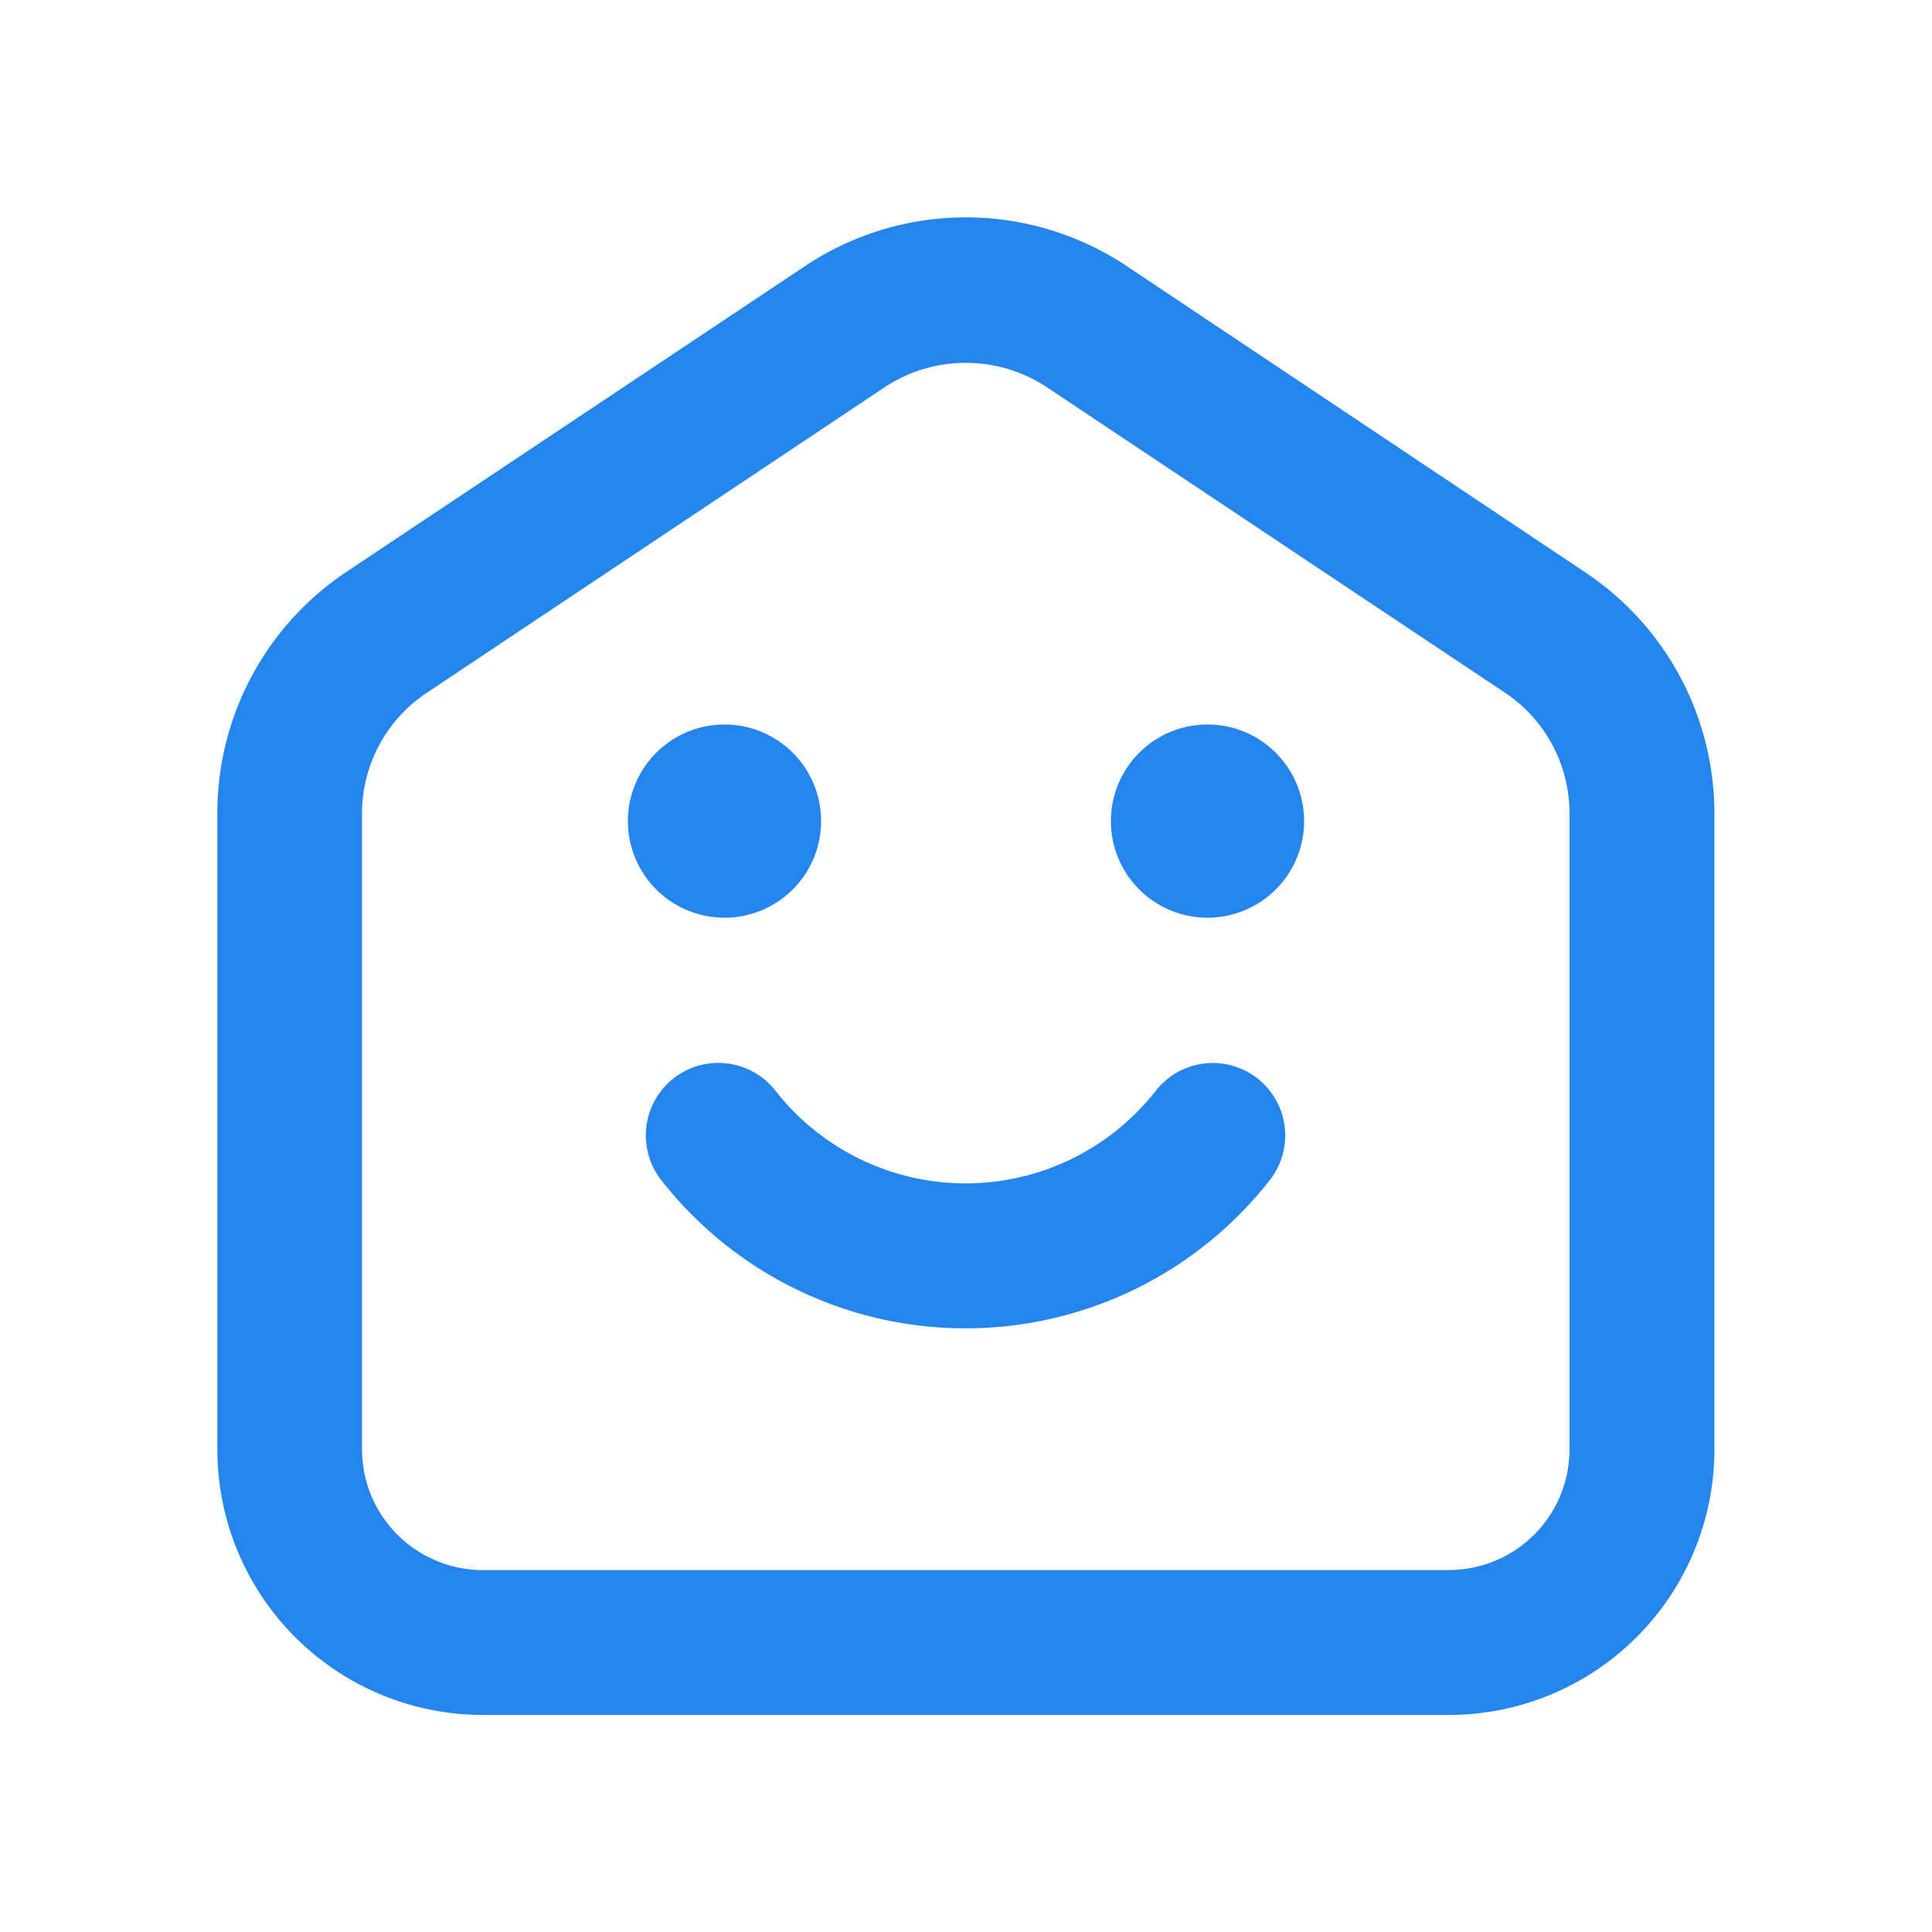
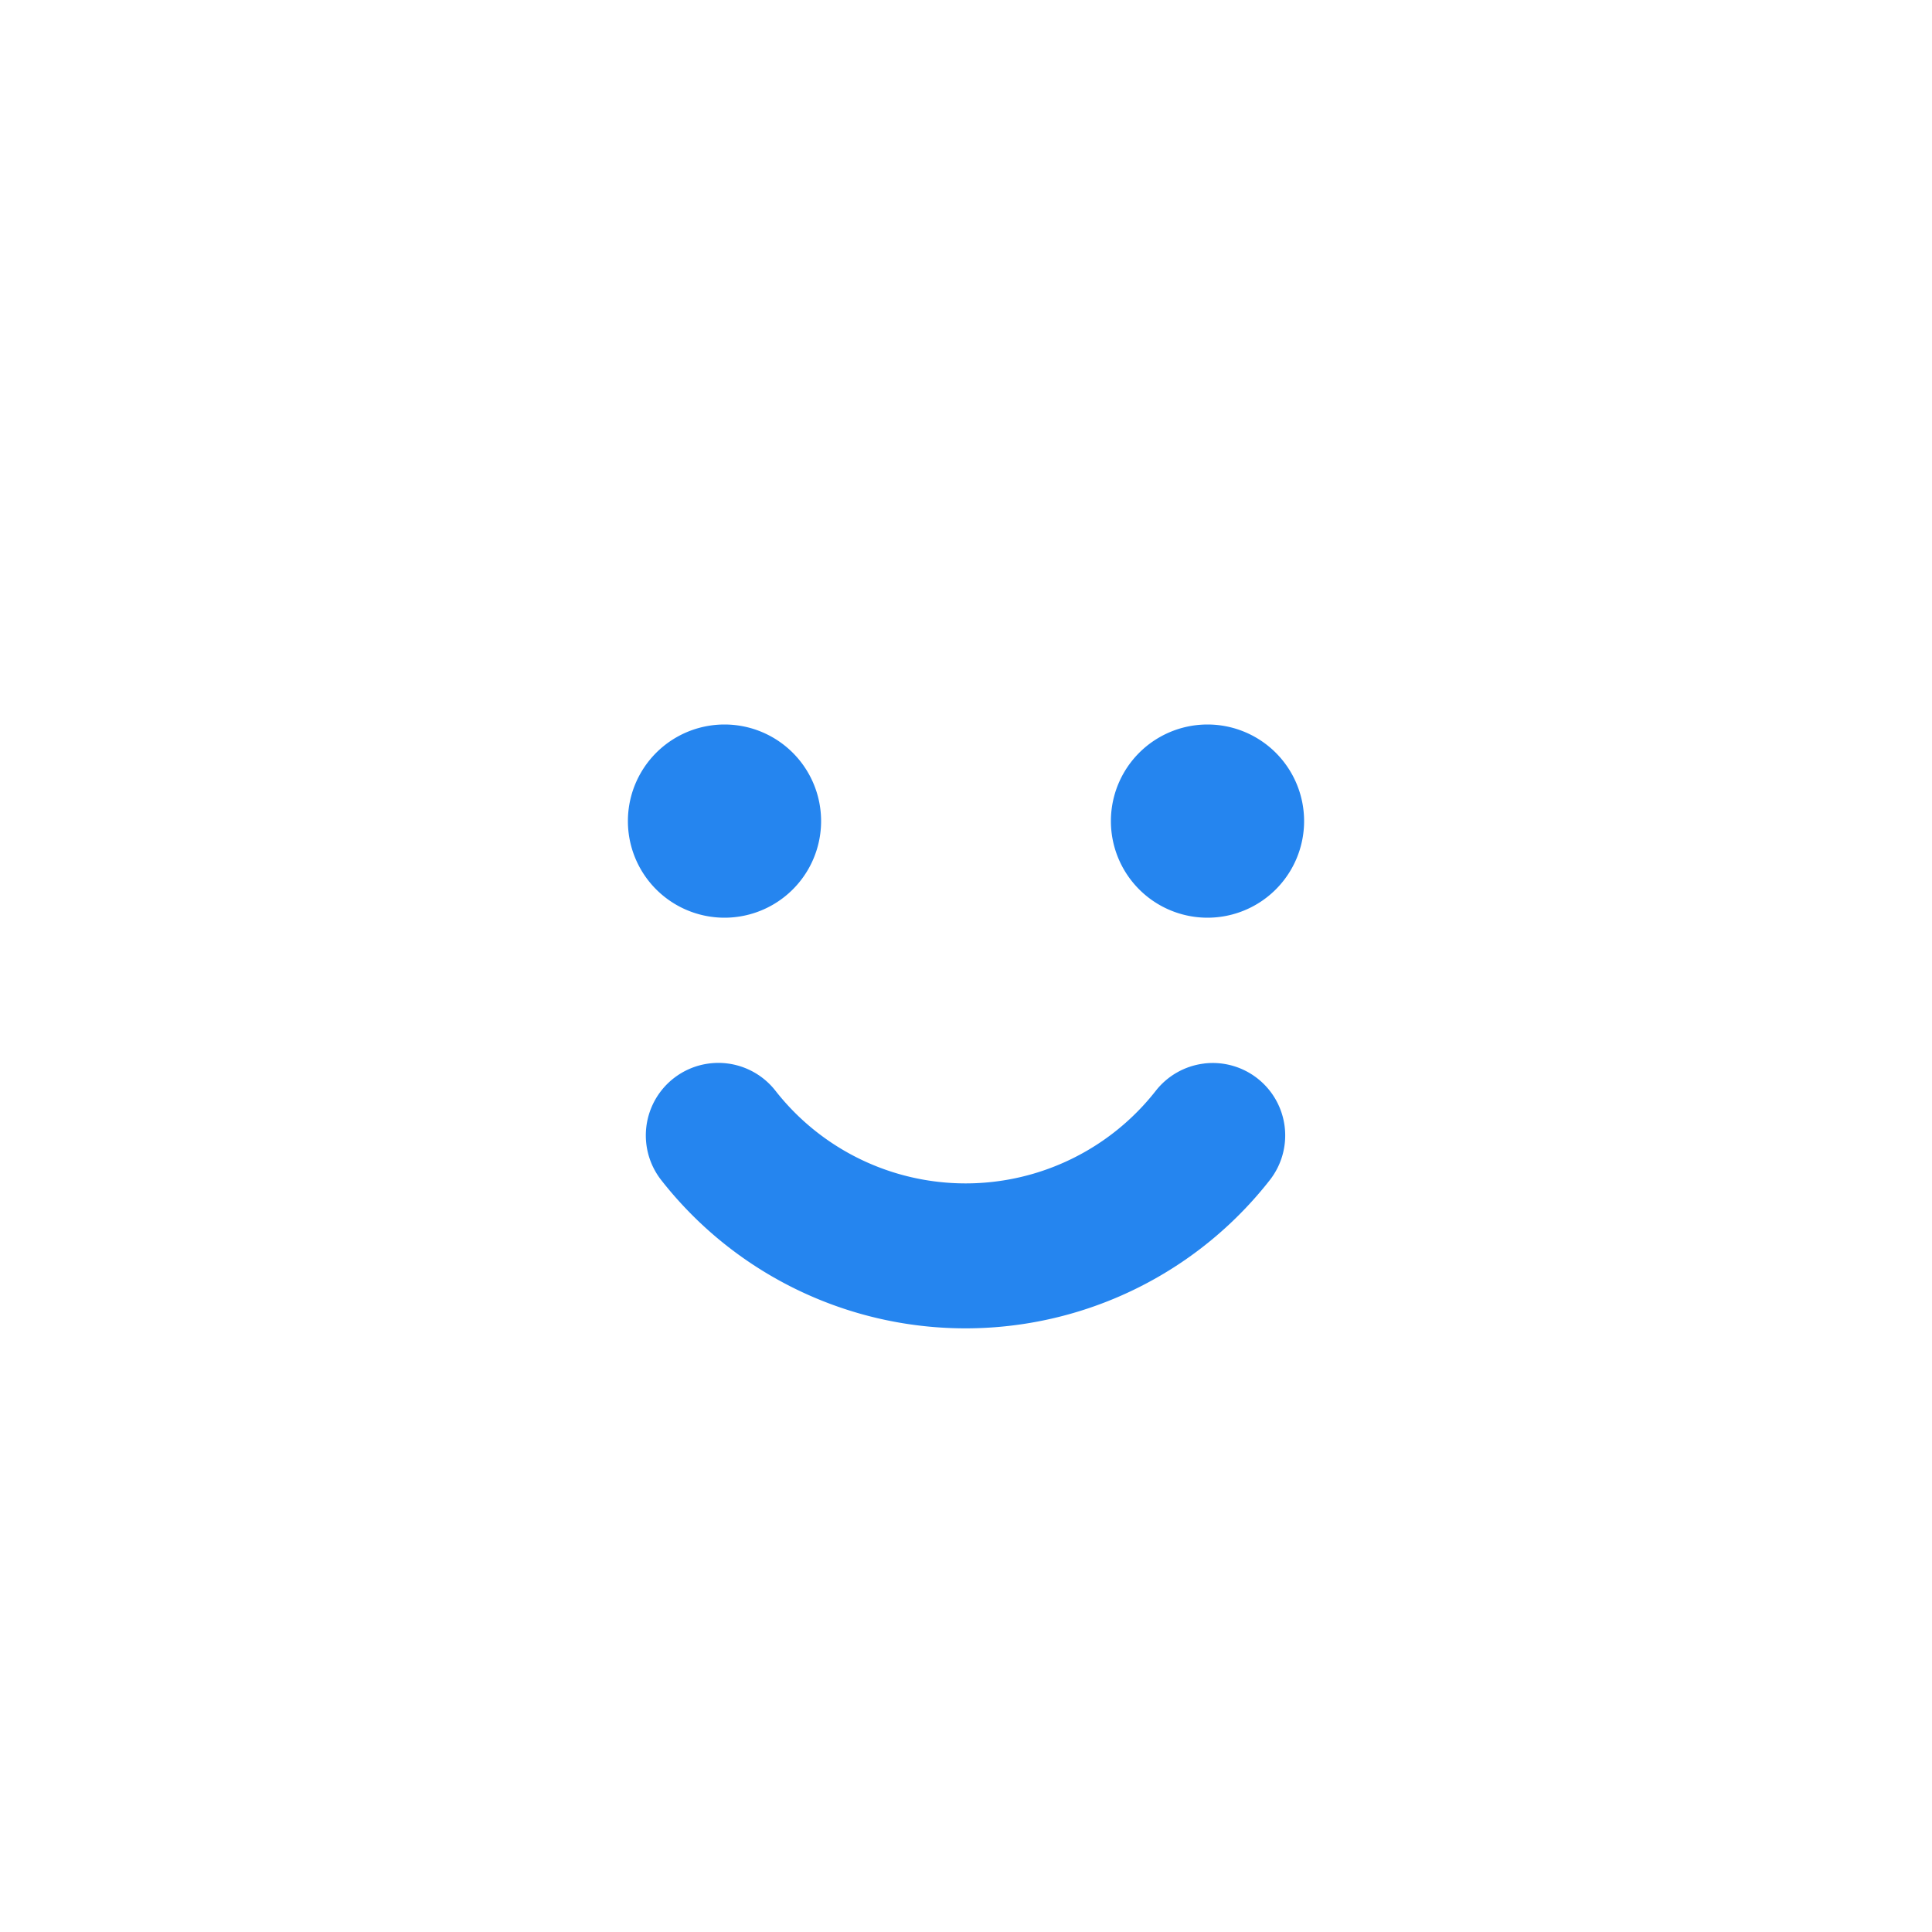
<svg xmlns="http://www.w3.org/2000/svg" viewBox="0 0 64 64" fill="none">
  <path d="M39.888 35.23a2.4 2.4 0 0 1 2.176 3.862 12.8 12.8 0 0 1-20.16 0 2.402 2.402 0 0 1 3.784-2.96 8 8 0 0 0 12.6 0 2.4 2.4 0 0 1 1.6-.901ZM24 30.4a3.2 3.2 0 1 0 0-6.4 3.2 3.2 0 0 0 0 6.4ZM43.2 27.2a3.2 3.2 0 1 1-6.4 0 3.2 3.2 0 0 1 6.4 0Z" fill="#2585EF" />
-   <path fill-rule="evenodd" clip-rule="evenodd" d="m37.32 8.812 15.2 10.152a9.6 9.6 0 0 1 4.272 7.992V48.01a8.8 8.8 0 0 1-8.8 8.8h-32a8.8 8.8 0 0 1-8.792-8.8V26.947a9.6 9.6 0 0 1 4.272-8l15.2-10.135a9.6 9.6 0 0 1 10.648 0Zm13.5 42.028a4 4 0 0 0 1.172-2.829V26.947a4.799 4.799 0 0 0-2.136-4l-15.2-10.135a4.872 4.872 0 0 0-5.328 0l-15.2 10.144a4.8 4.8 0 0 0-2.136 4V48.01a4 4 0 0 0 4 4h32a4 4 0 0 0 2.829-1.171Z" fill="#2585EF" />
</svg>